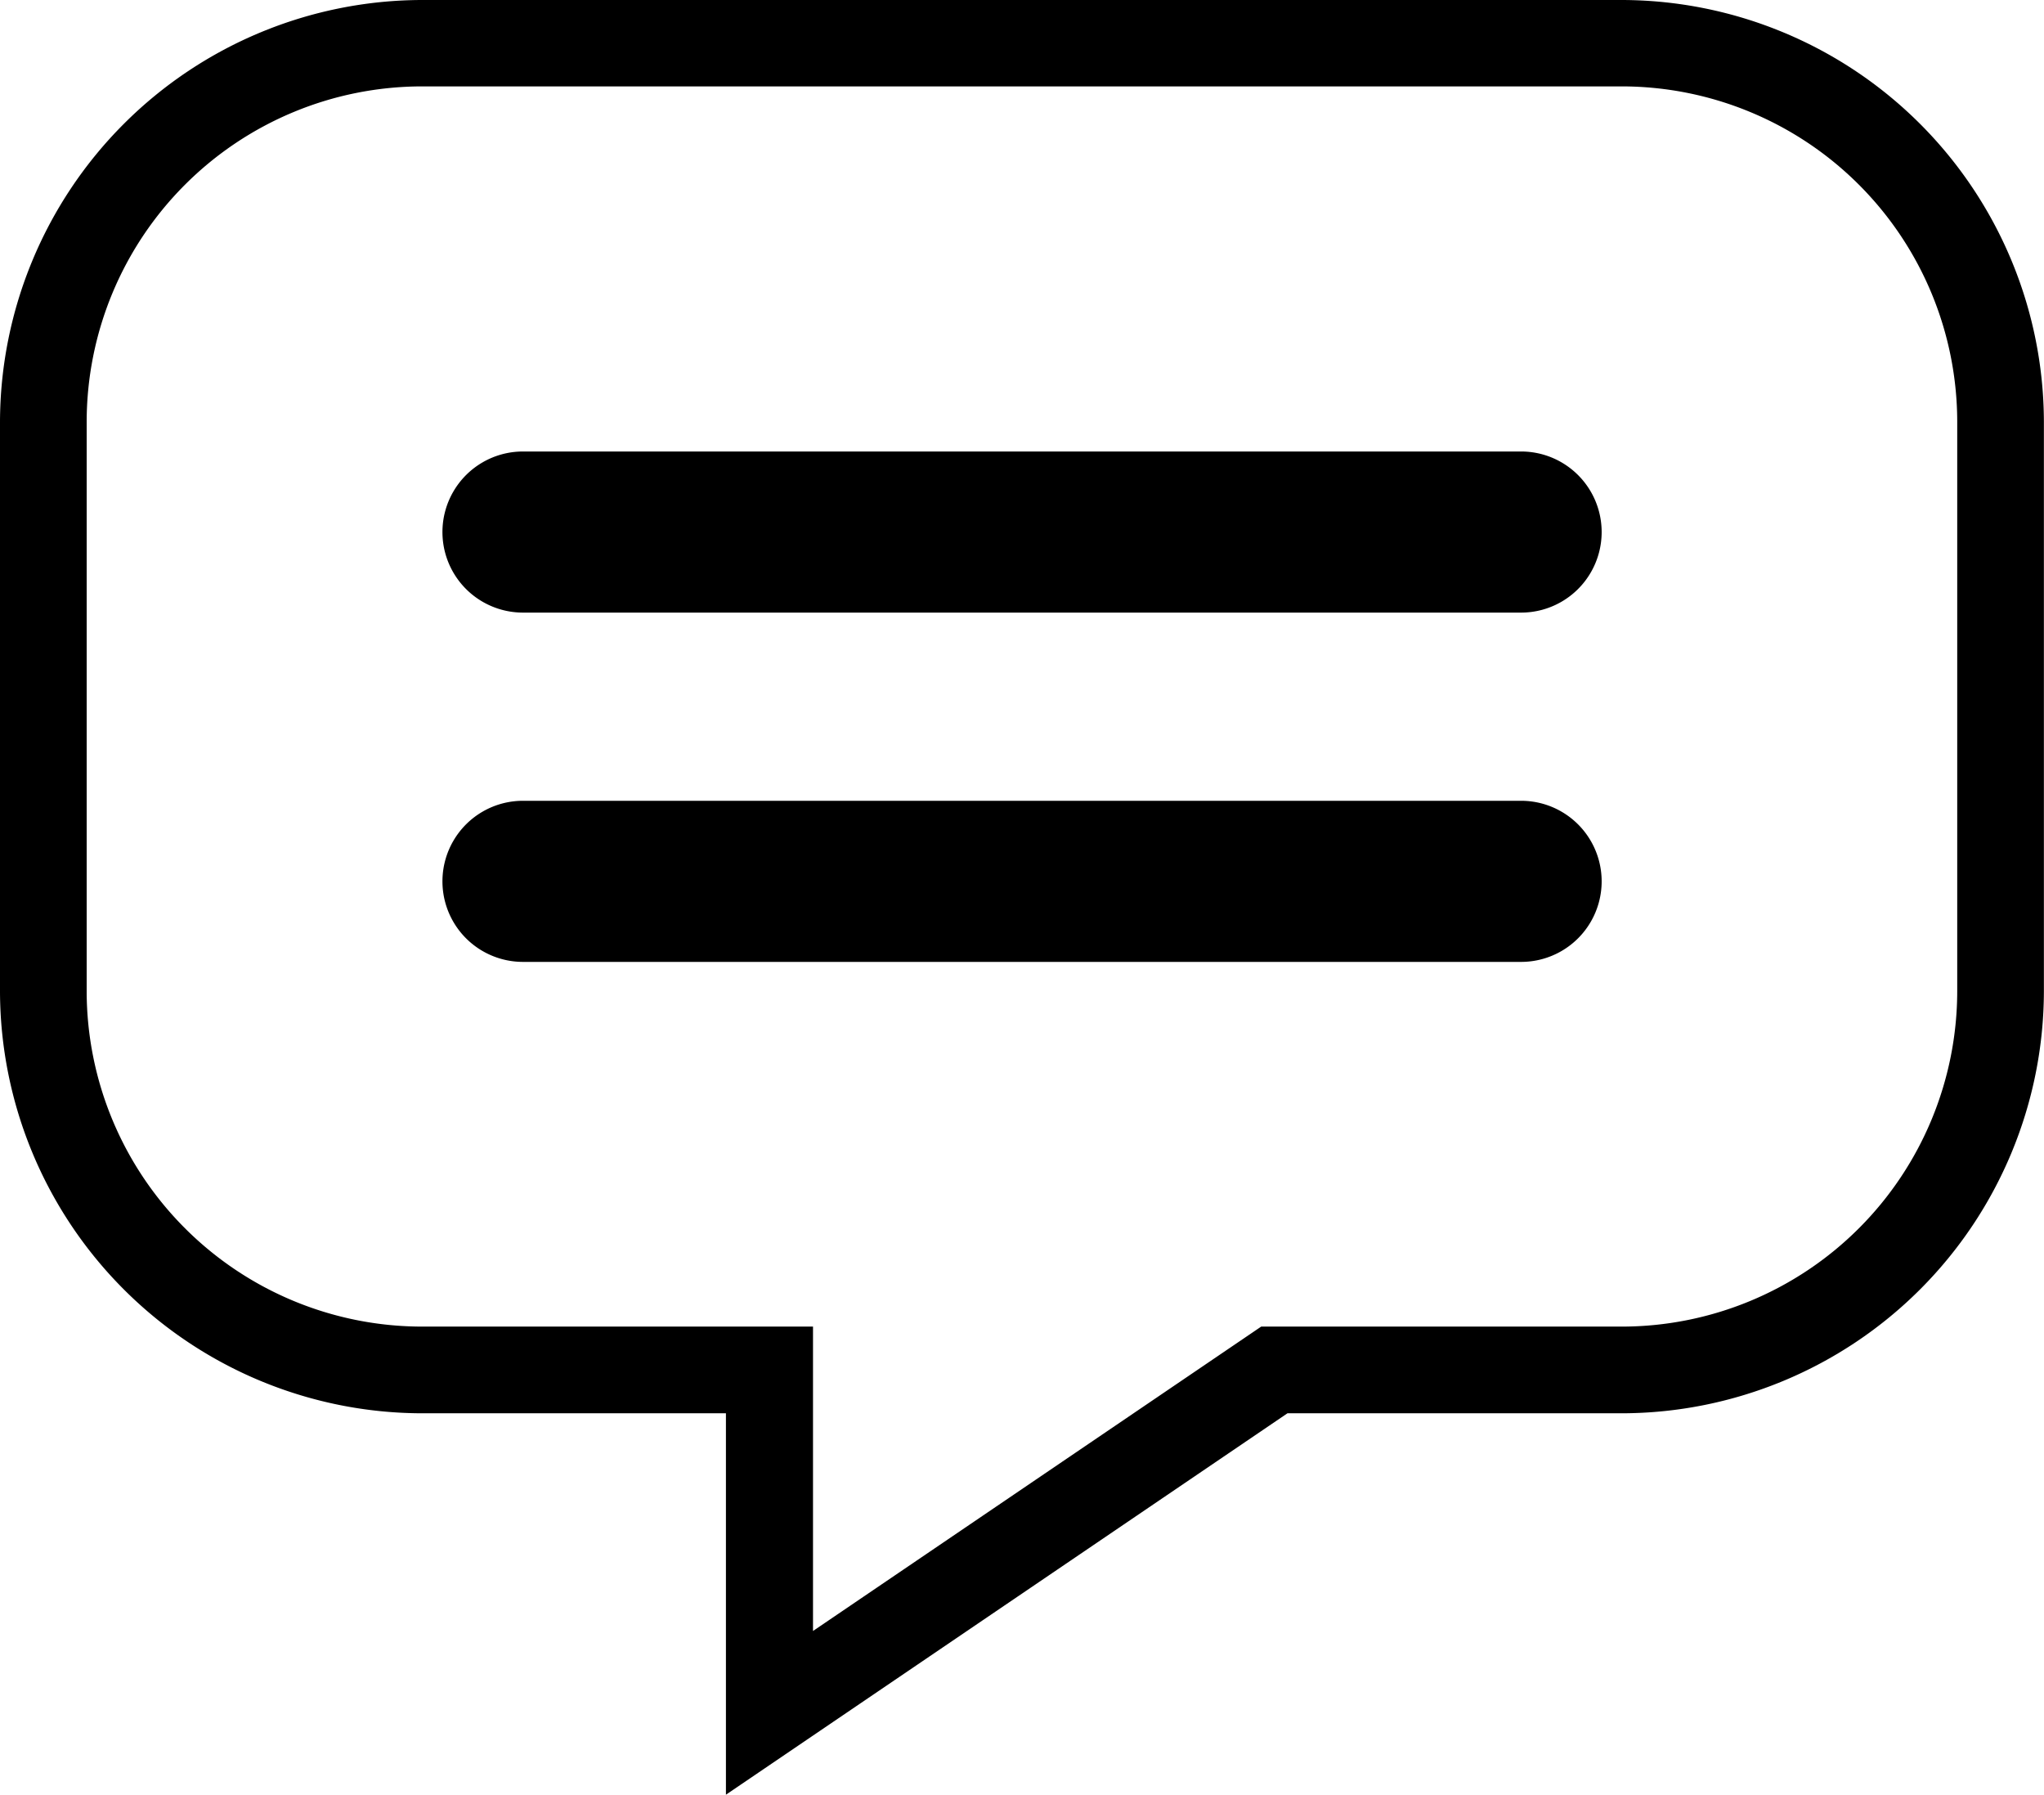
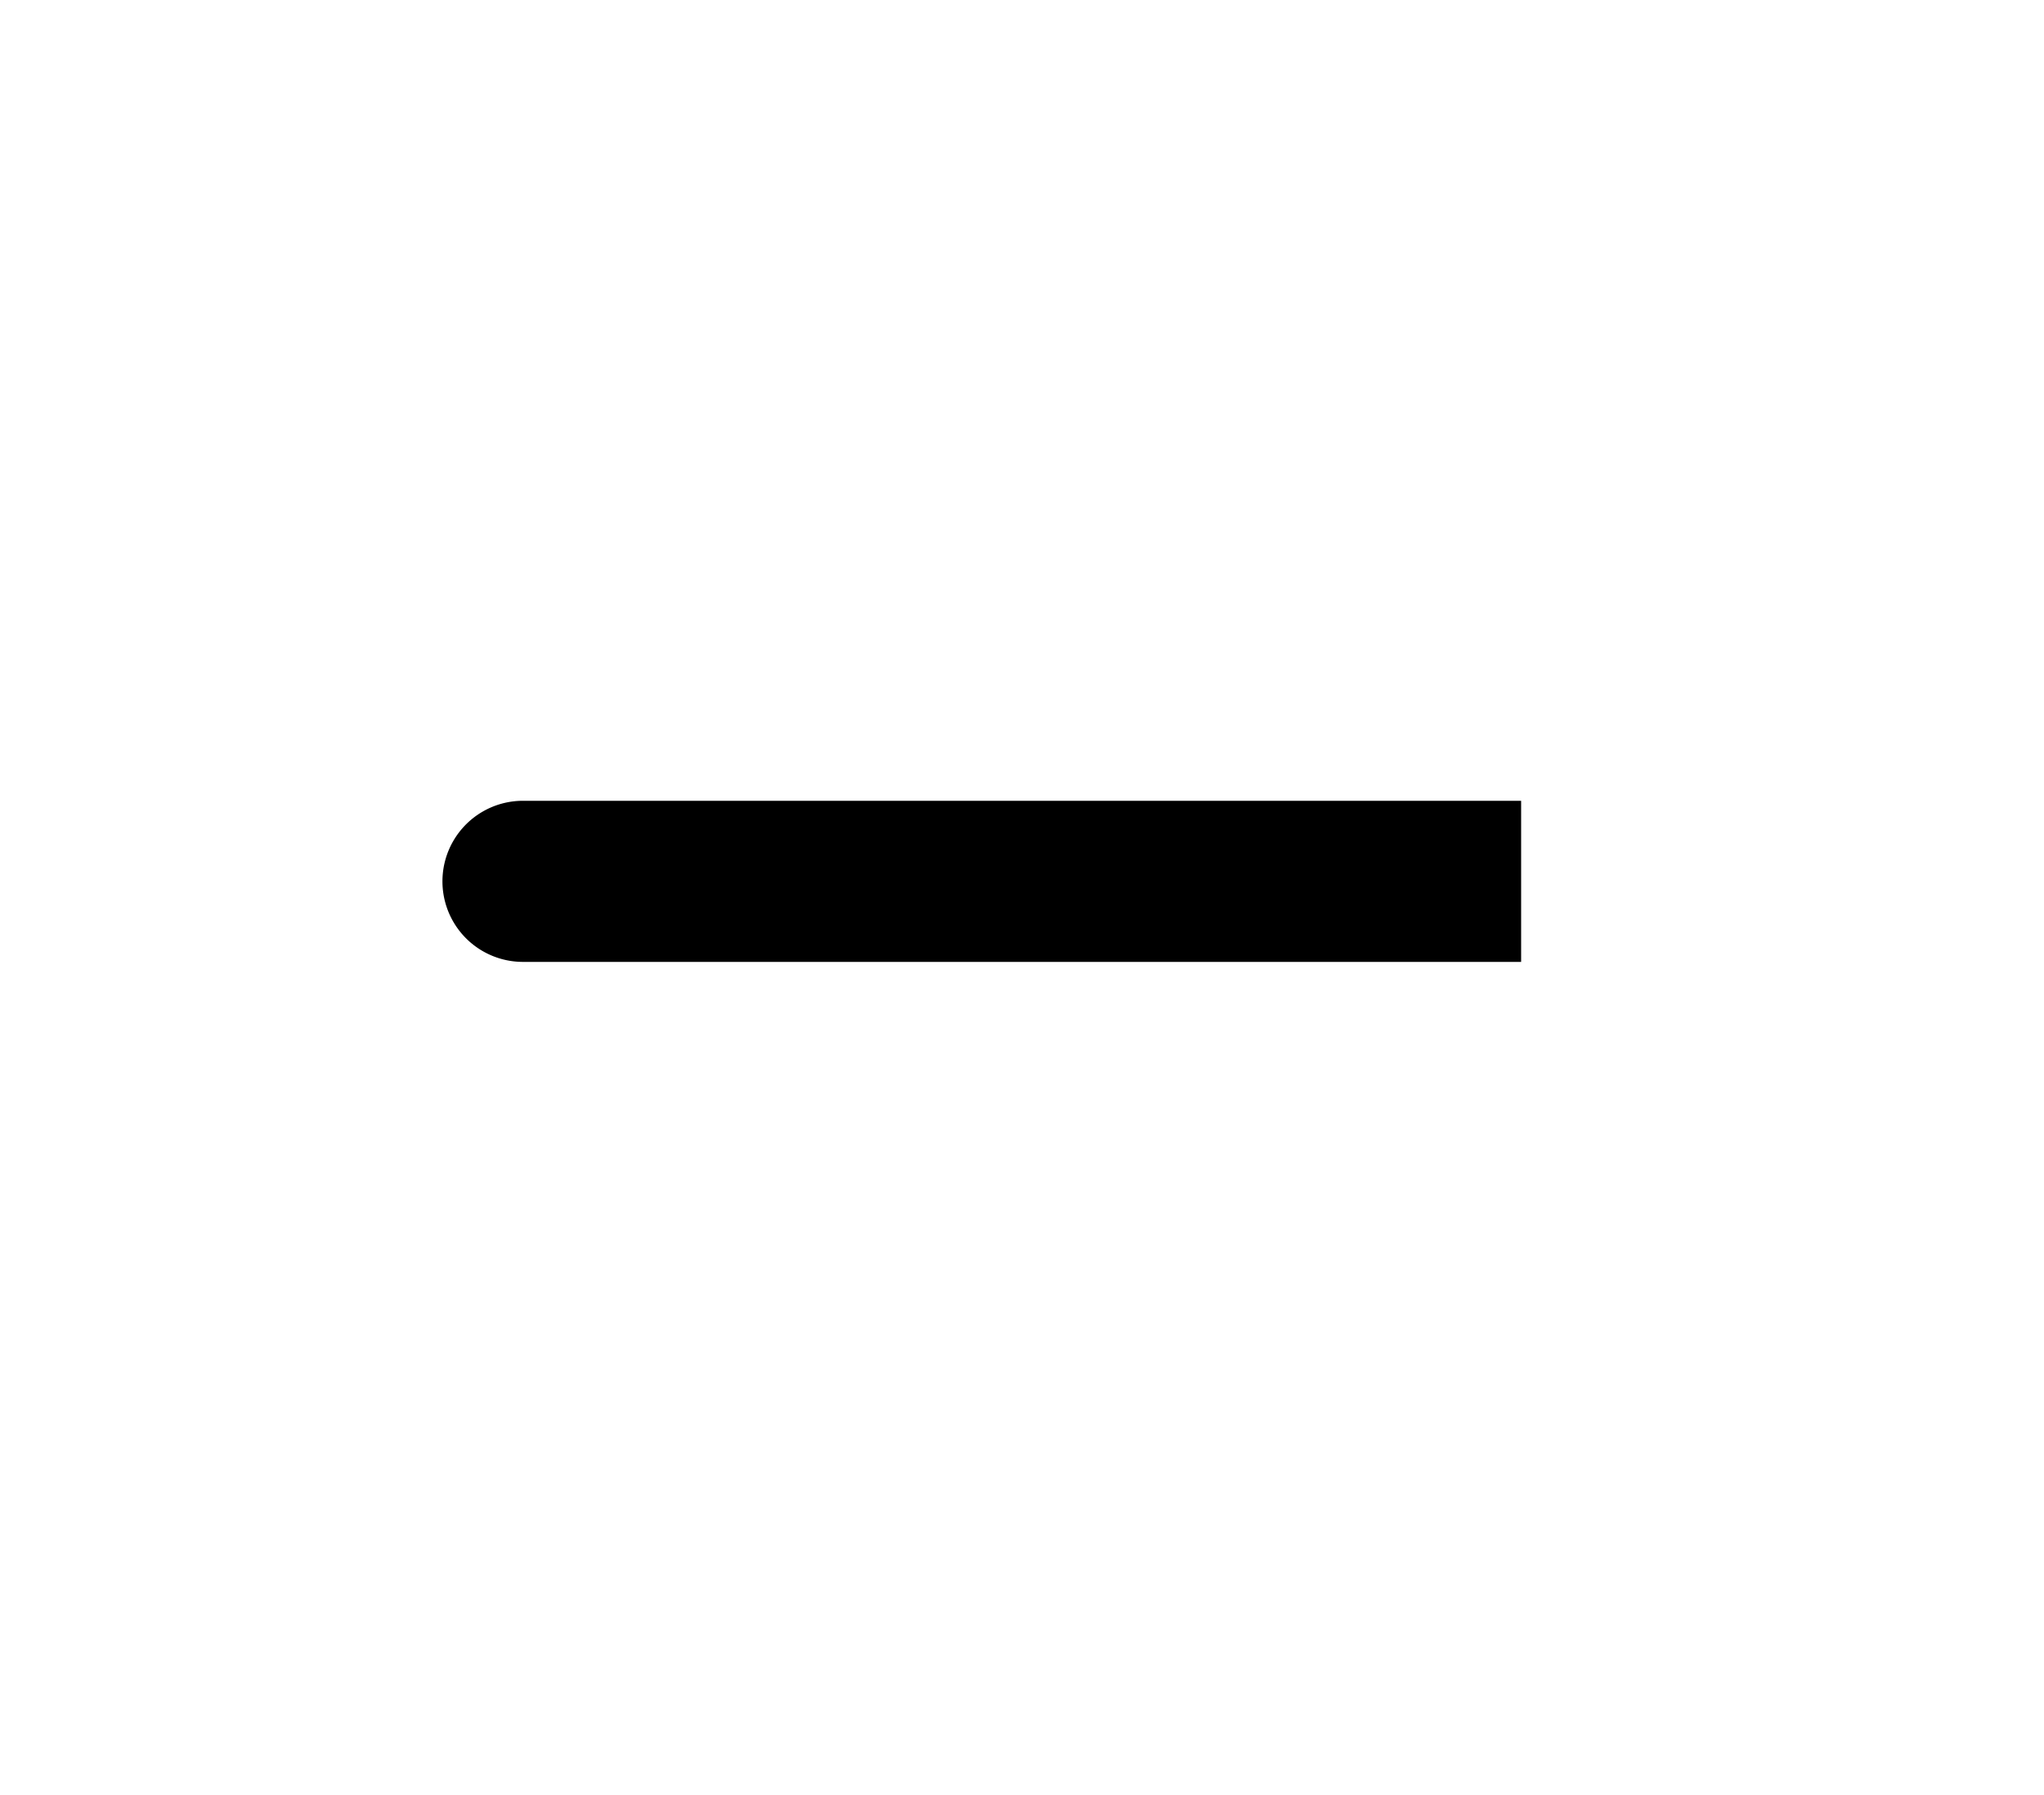
<svg xmlns="http://www.w3.org/2000/svg" width="20.304" height="17.824" viewBox="0 0 20.304 17.824">
  <g id="Group_3" data-name="Group 3" transform="translate(-1409.622 -87)">
-     <path id="Path_6" data-name="Path 6" d="M19.4,4.842H7.481A4.2,4.2,0,0,0,3.289,9.034v5.652a4.2,4.2,0,0,0,4.192,4.192H10.5v3.788l5.578-3.788H19.4a4.2,4.2,0,0,0,4.192-4.192V9.034A4.2,4.2,0,0,0,19.4,4.842Zm3.331,9.844A3.334,3.334,0,0,1,19.4,18.017H15.817L11.365,21.04V18.017H7.481a3.334,3.334,0,0,1-3.331-3.331V9.034A3.334,3.334,0,0,1,7.481,5.7H19.4a3.334,3.334,0,0,1,3.331,3.331v5.652Z" transform="translate(1406.333 82.158)" />
-     <path id="Path_7" data-name="Path 7" d="M19.507,10.456H9.592a.8.8,0,0,0,0,1.6h9.915a.8.8,0,1,0,0-1.6Z" transform="translate(1405.225 81.028)" />
-     <path id="Path_8" data-name="Path 8" d="M19.507,14.8H9.592a.8.8,0,1,0,0,1.6h9.915a.8.8,0,1,0,0-1.6Z" transform="translate(1405.225 80.153)" />
+     <path id="Path_8" data-name="Path 8" d="M19.507,14.8H9.592a.8.8,0,1,0,0,1.6h9.915Z" transform="translate(1405.225 80.153)" />
  </g>
</svg>